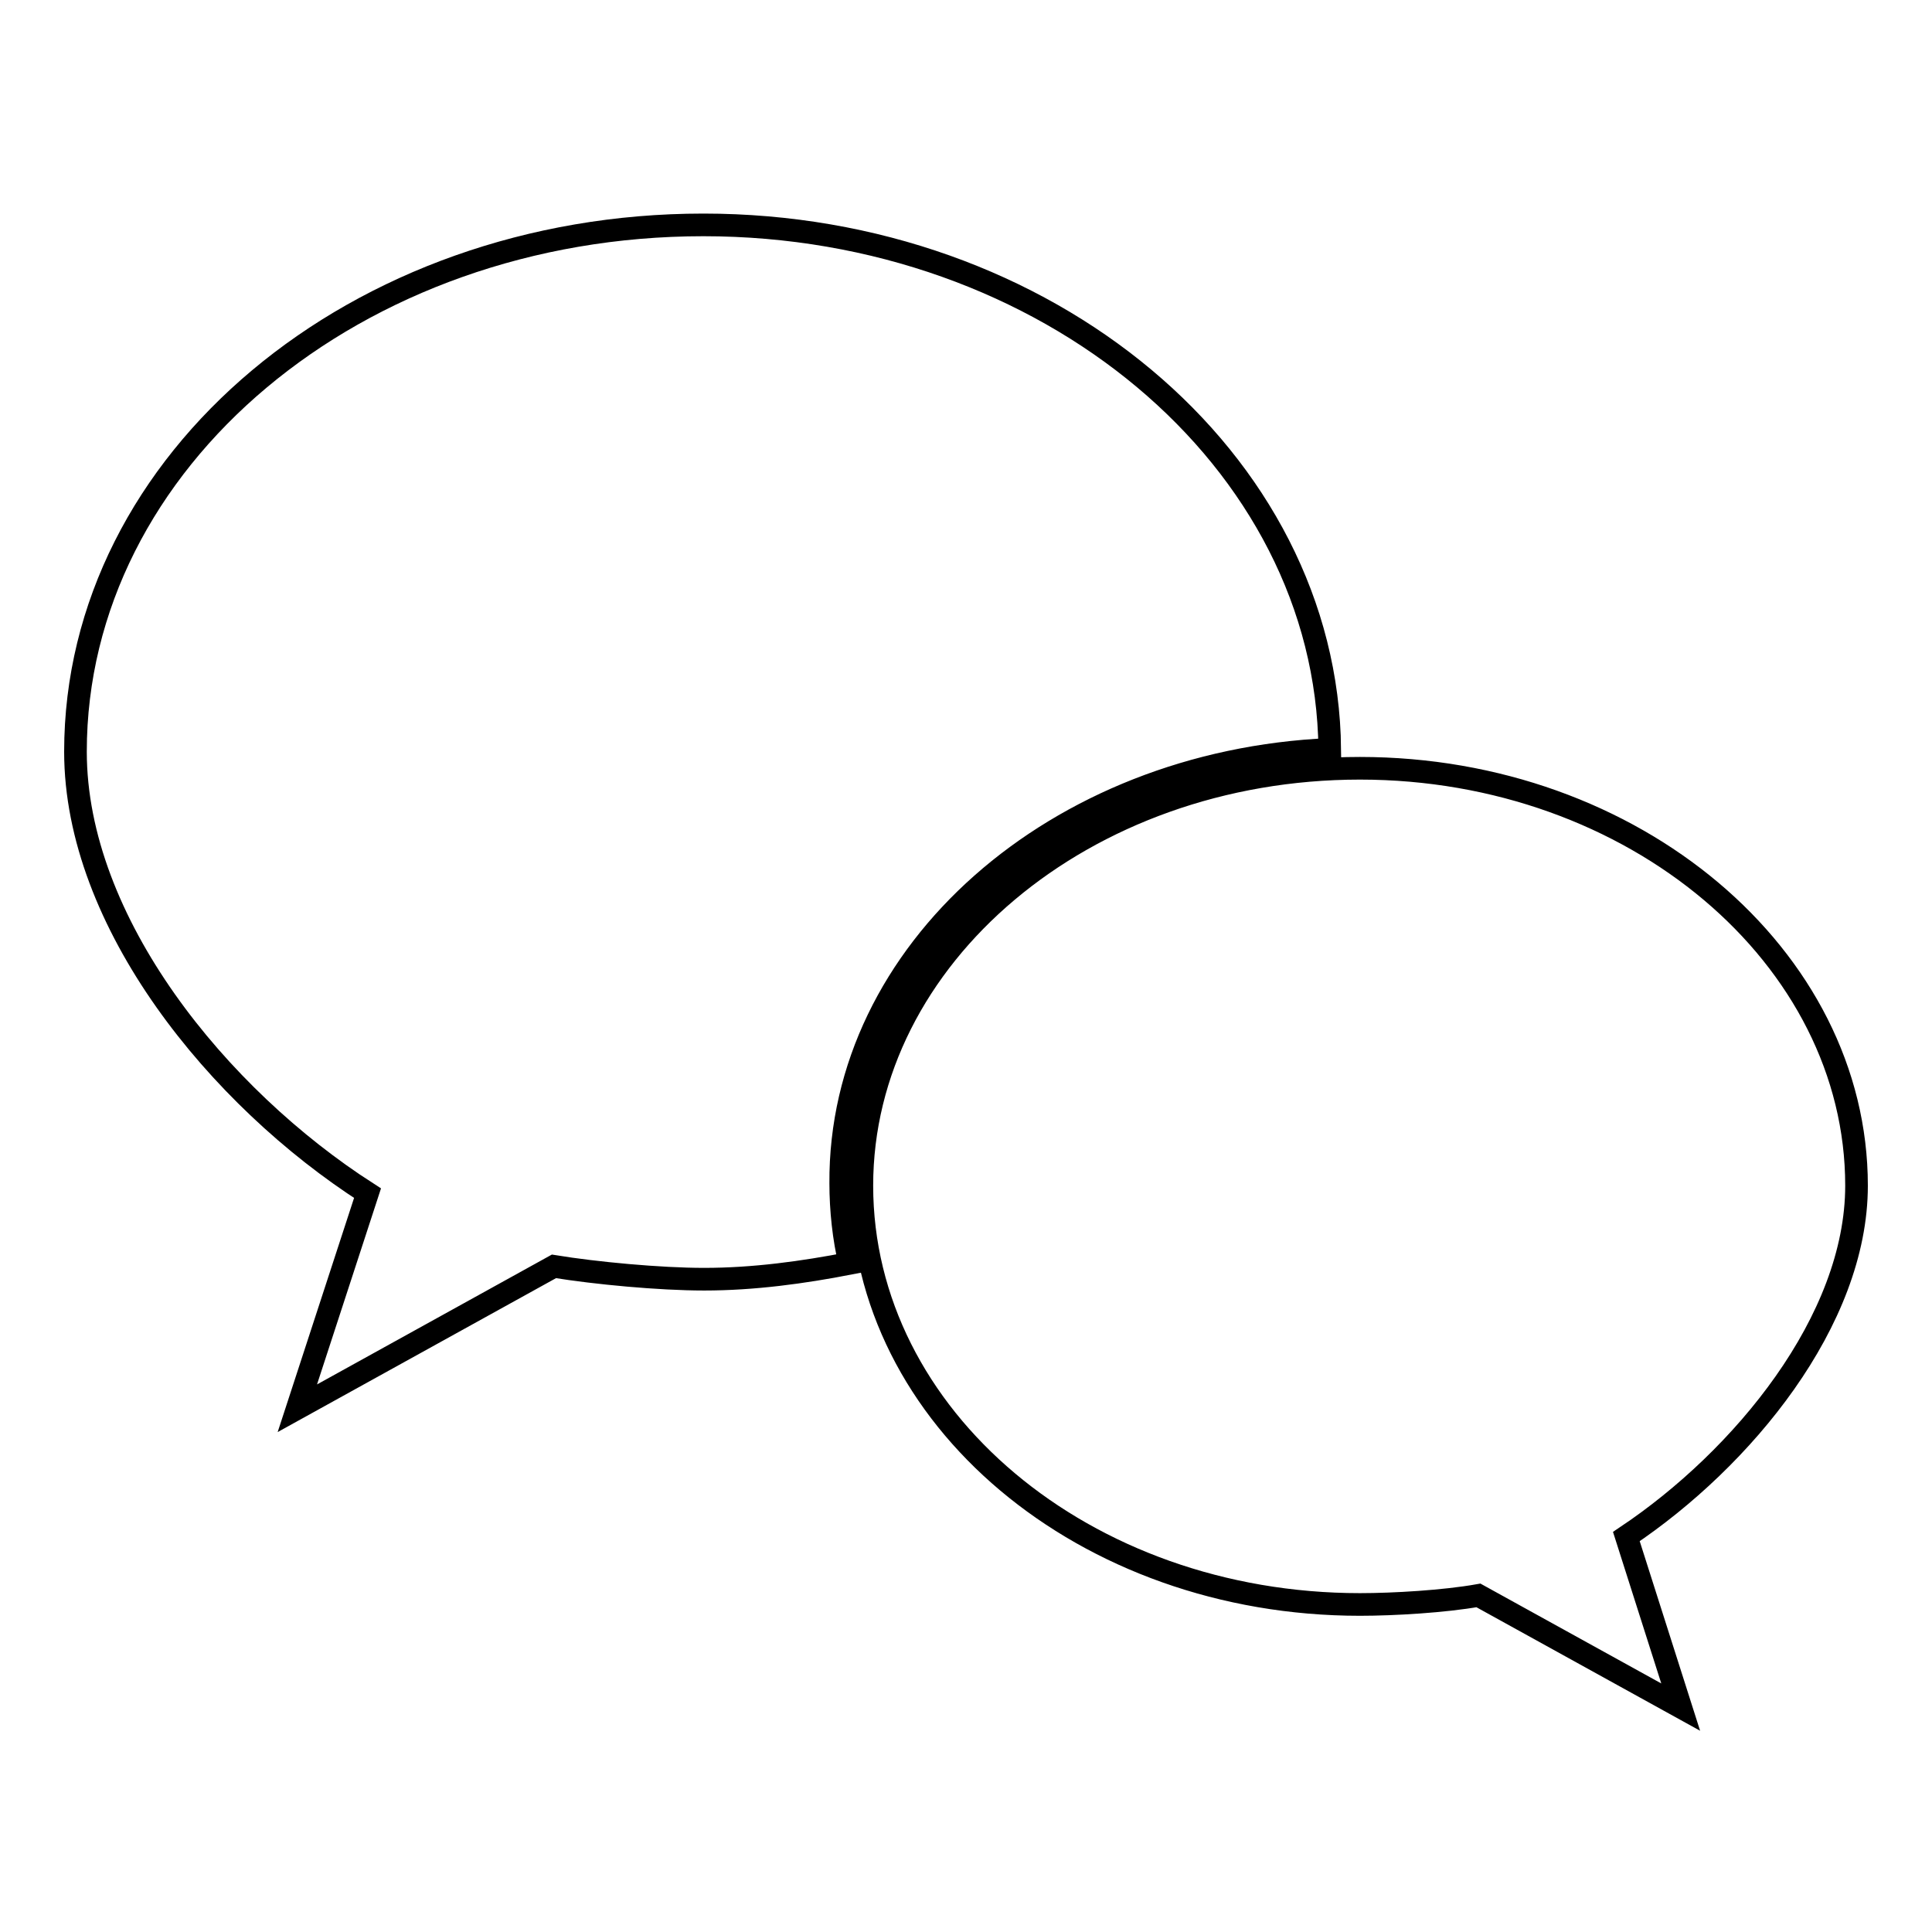
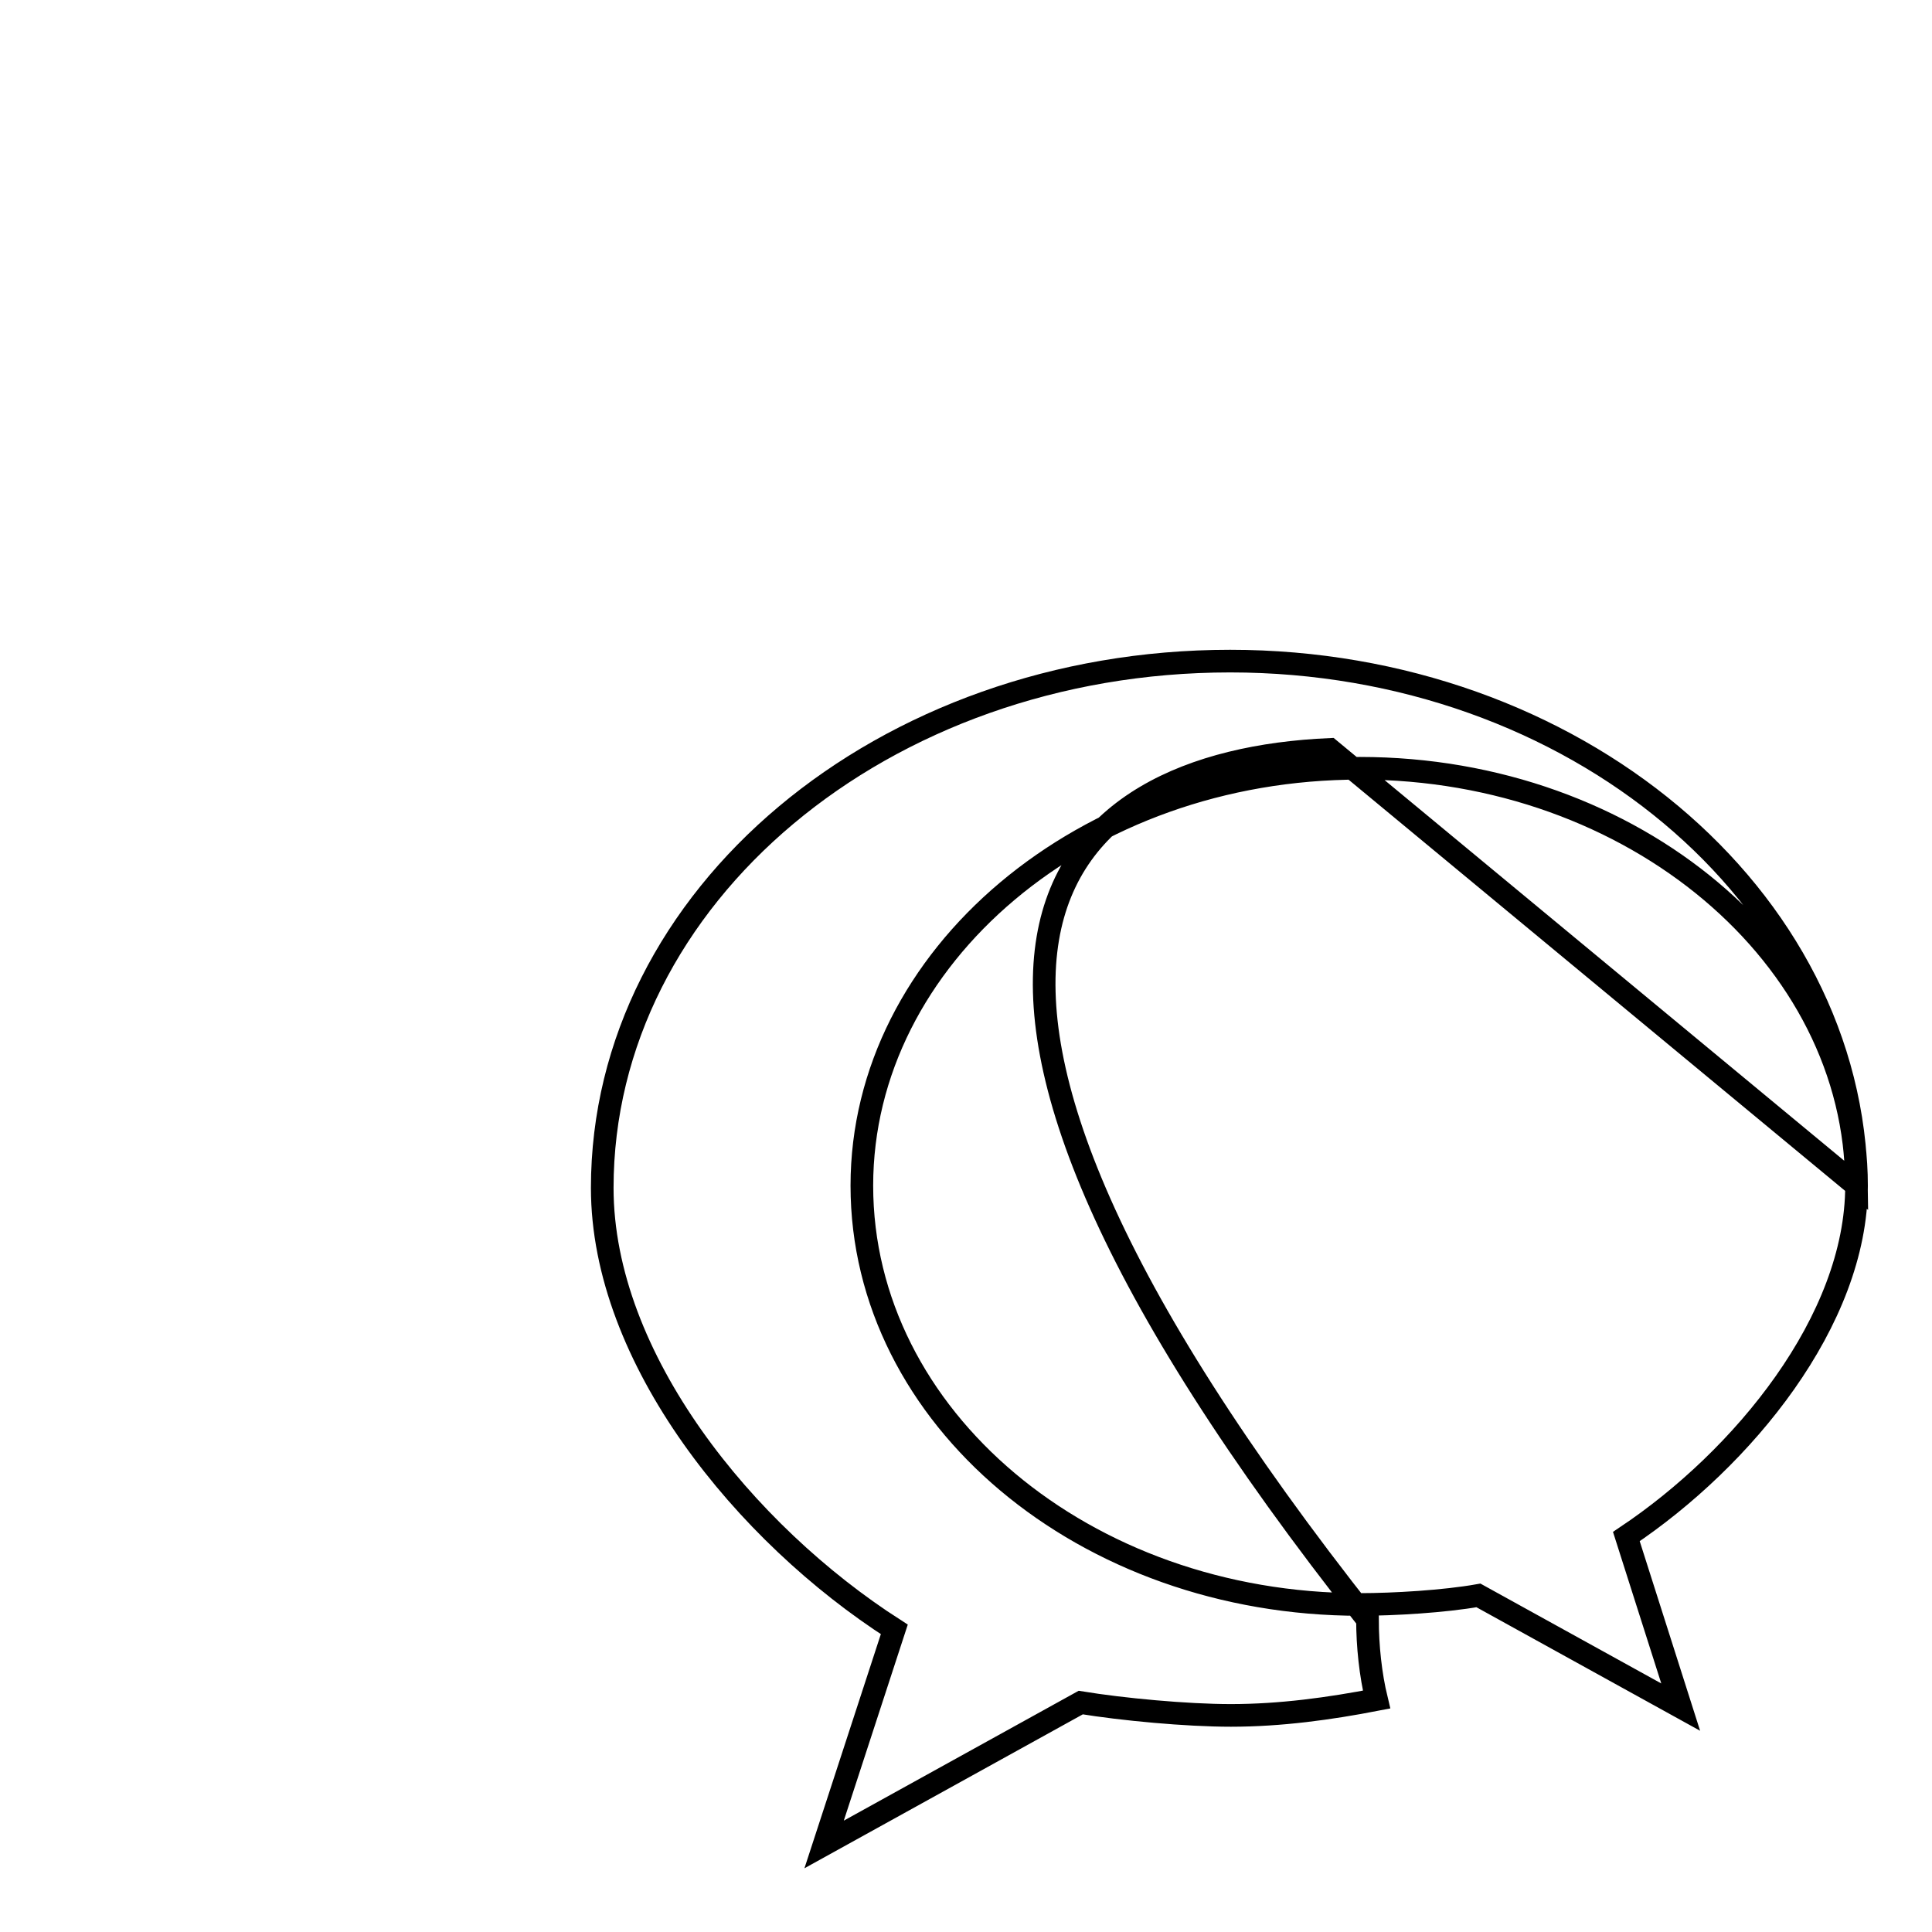
<svg xmlns="http://www.w3.org/2000/svg" version="1.1" x="0px" y="0px" viewBox="0 0 256 256" enable-background="new 0 0 256 256" xml:space="preserve">
  <g>
    <g>
-       <path stroke-width="3" fill-opacity="0" stroke="#000000" d="M246,157.1c0-30.3-29.5-55.3-65.8-55.3c-36.6,0-66,25-66,55.3c0,30.7,29.5,55.5,66,55.5c4.5,0,11.2-0.4,15.7-1.2l26.8,14.8l-7.2-22.6C230.9,193.3,246,175,246,157.1z M176.2,99.3c-0.4-38.4-37.5-69.5-83-69.5c-46,0-83.2,31.2-83.2,69.8c0,22.6,18.9,45.8,38.7,58.5l-9.3,28.5l34-18.8c5.5,0.9,14,1.7,19.9,1.7c6.6,0,13.1-0.9,19.3-2.1c-0.8-3.3-1.2-7.1-1.2-10.6C111.2,126.1,139.9,100.9,176.2,99.3z" />
+       <path stroke-width="3" fill-opacity="0" stroke="#000000" d="M246,157.1c0-30.3-29.5-55.3-65.8-55.3c-36.6,0-66,25-66,55.3c0,30.7,29.5,55.5,66,55.5c4.5,0,11.2-0.4,15.7-1.2l26.8,14.8l-7.2-22.6C230.9,193.3,246,175,246,157.1z c-0.4-38.4-37.5-69.5-83-69.5c-46,0-83.2,31.2-83.2,69.8c0,22.6,18.9,45.8,38.7,58.5l-9.3,28.5l34-18.8c5.5,0.9,14,1.7,19.9,1.7c6.6,0,13.1-0.9,19.3-2.1c-0.8-3.3-1.2-7.1-1.2-10.6C111.2,126.1,139.9,100.9,176.2,99.3z" />
    </g>
  </g>
</svg>